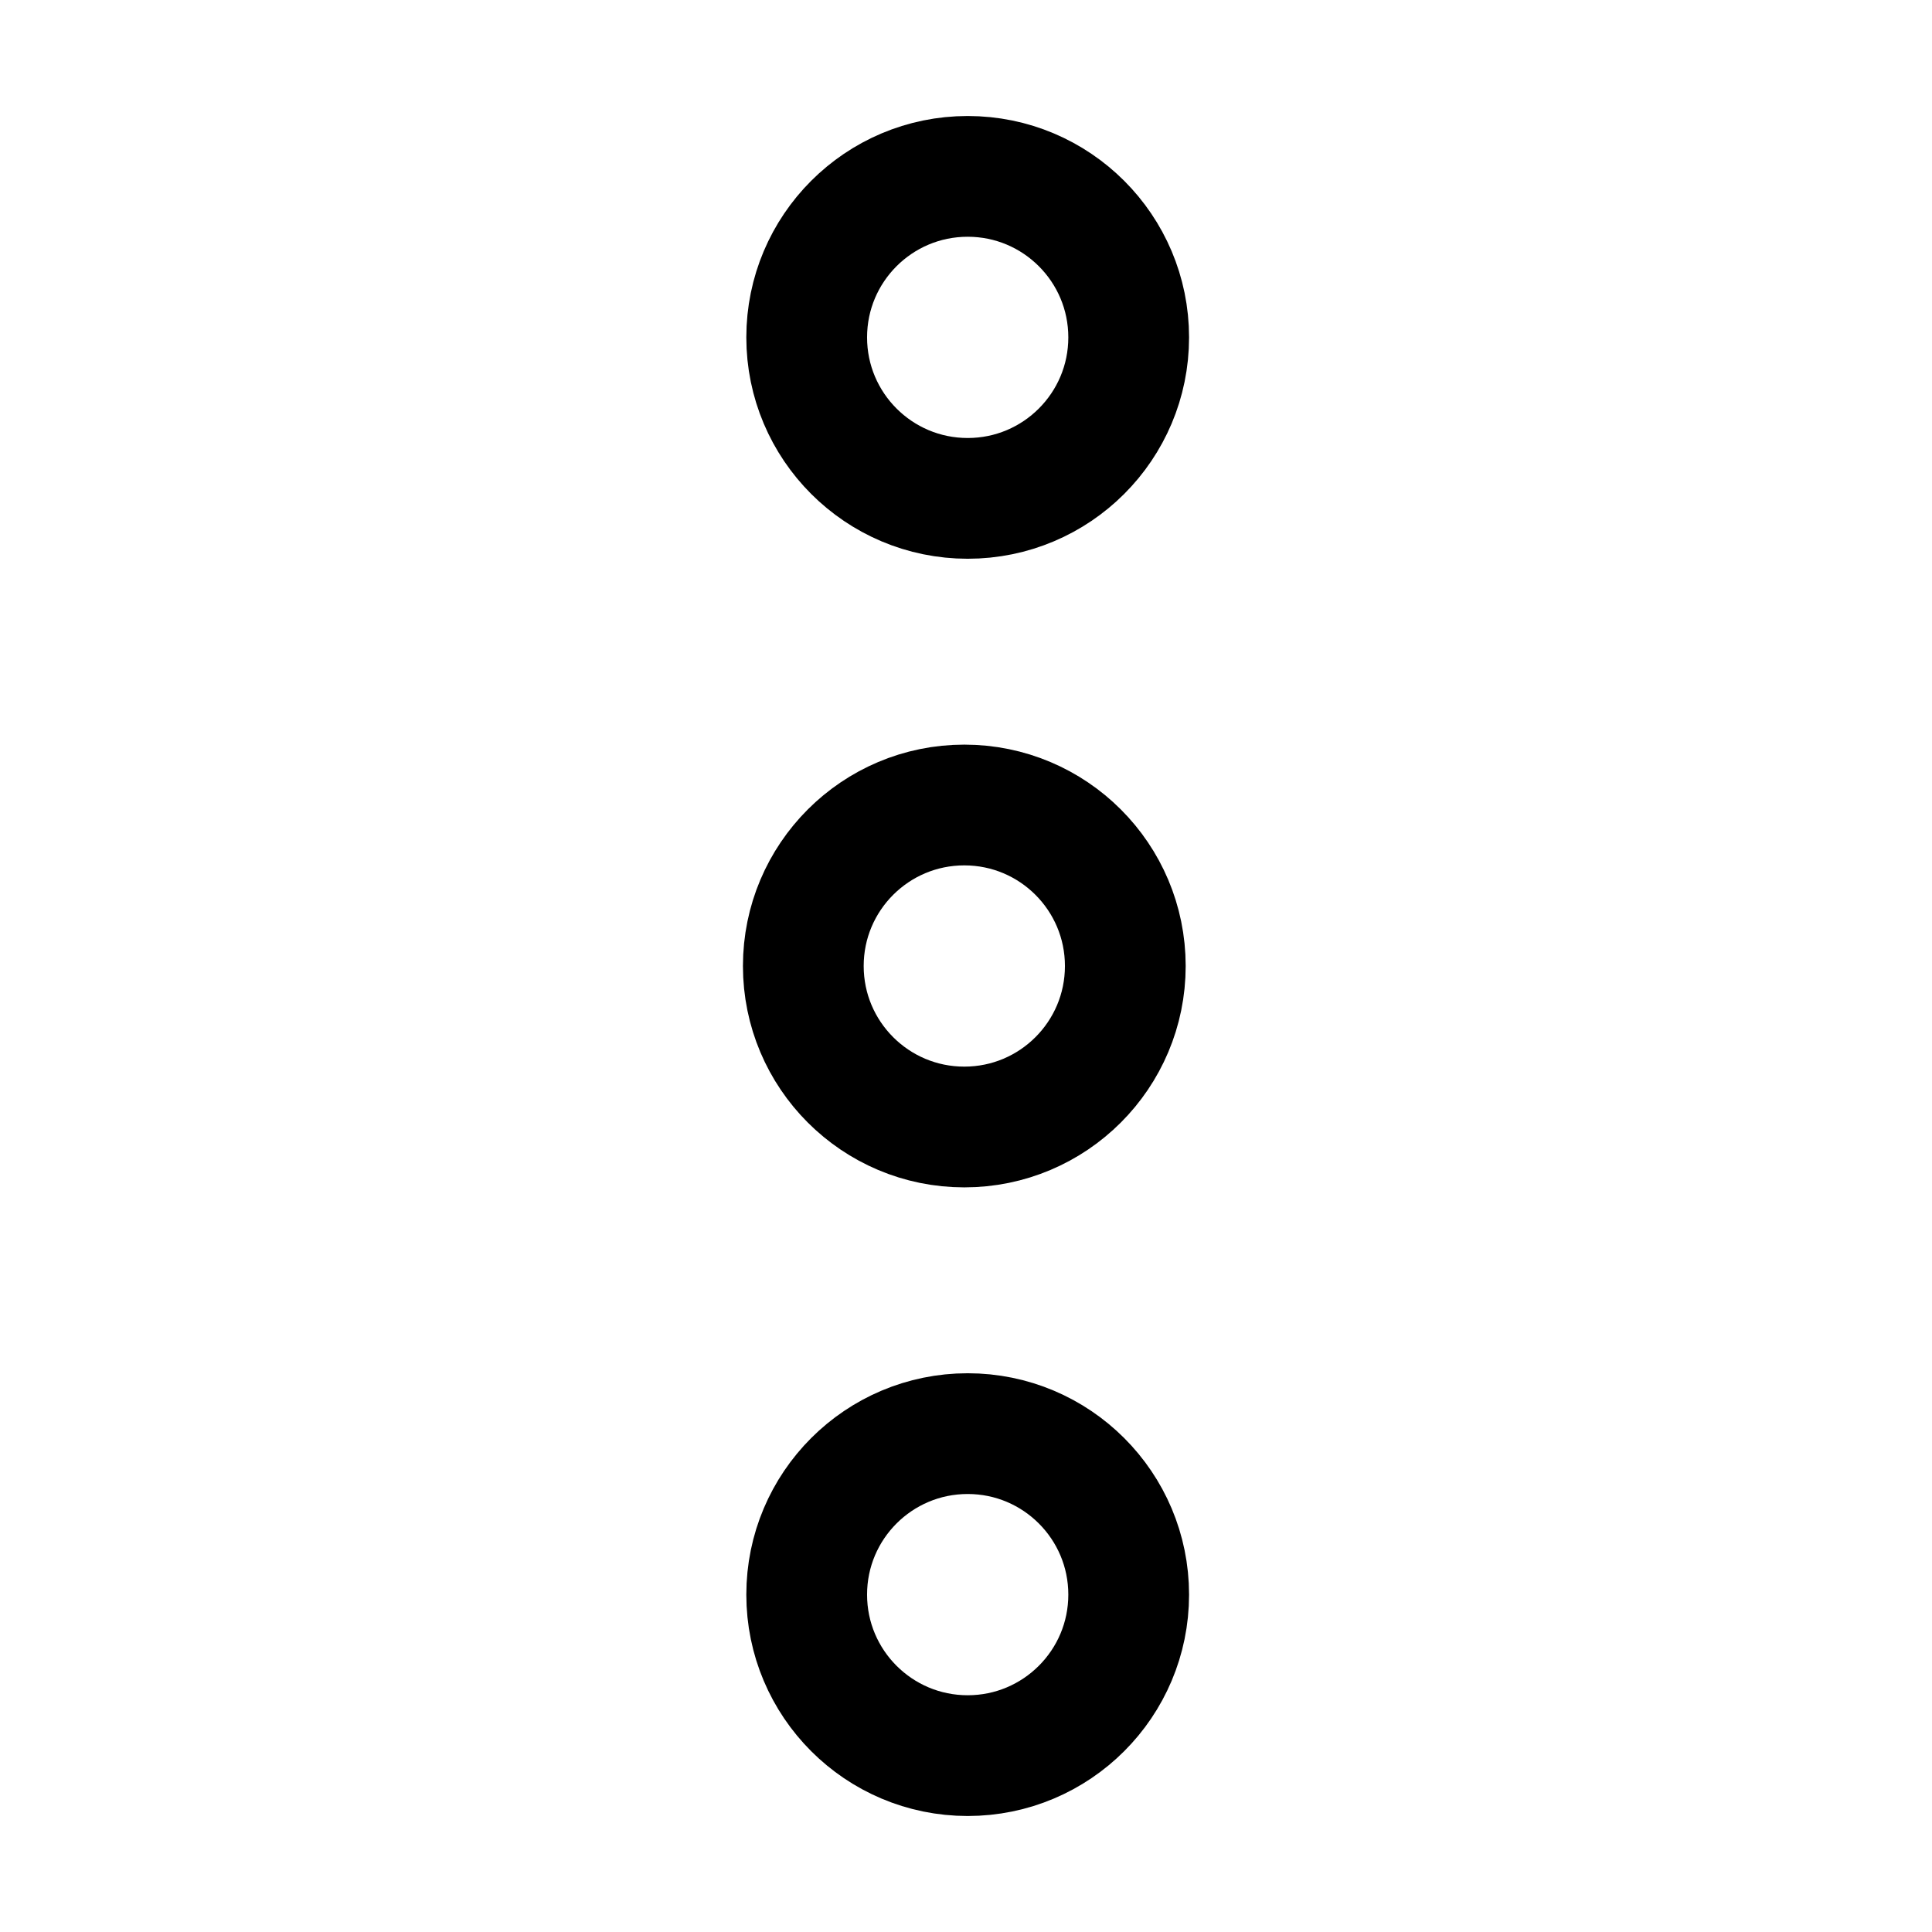
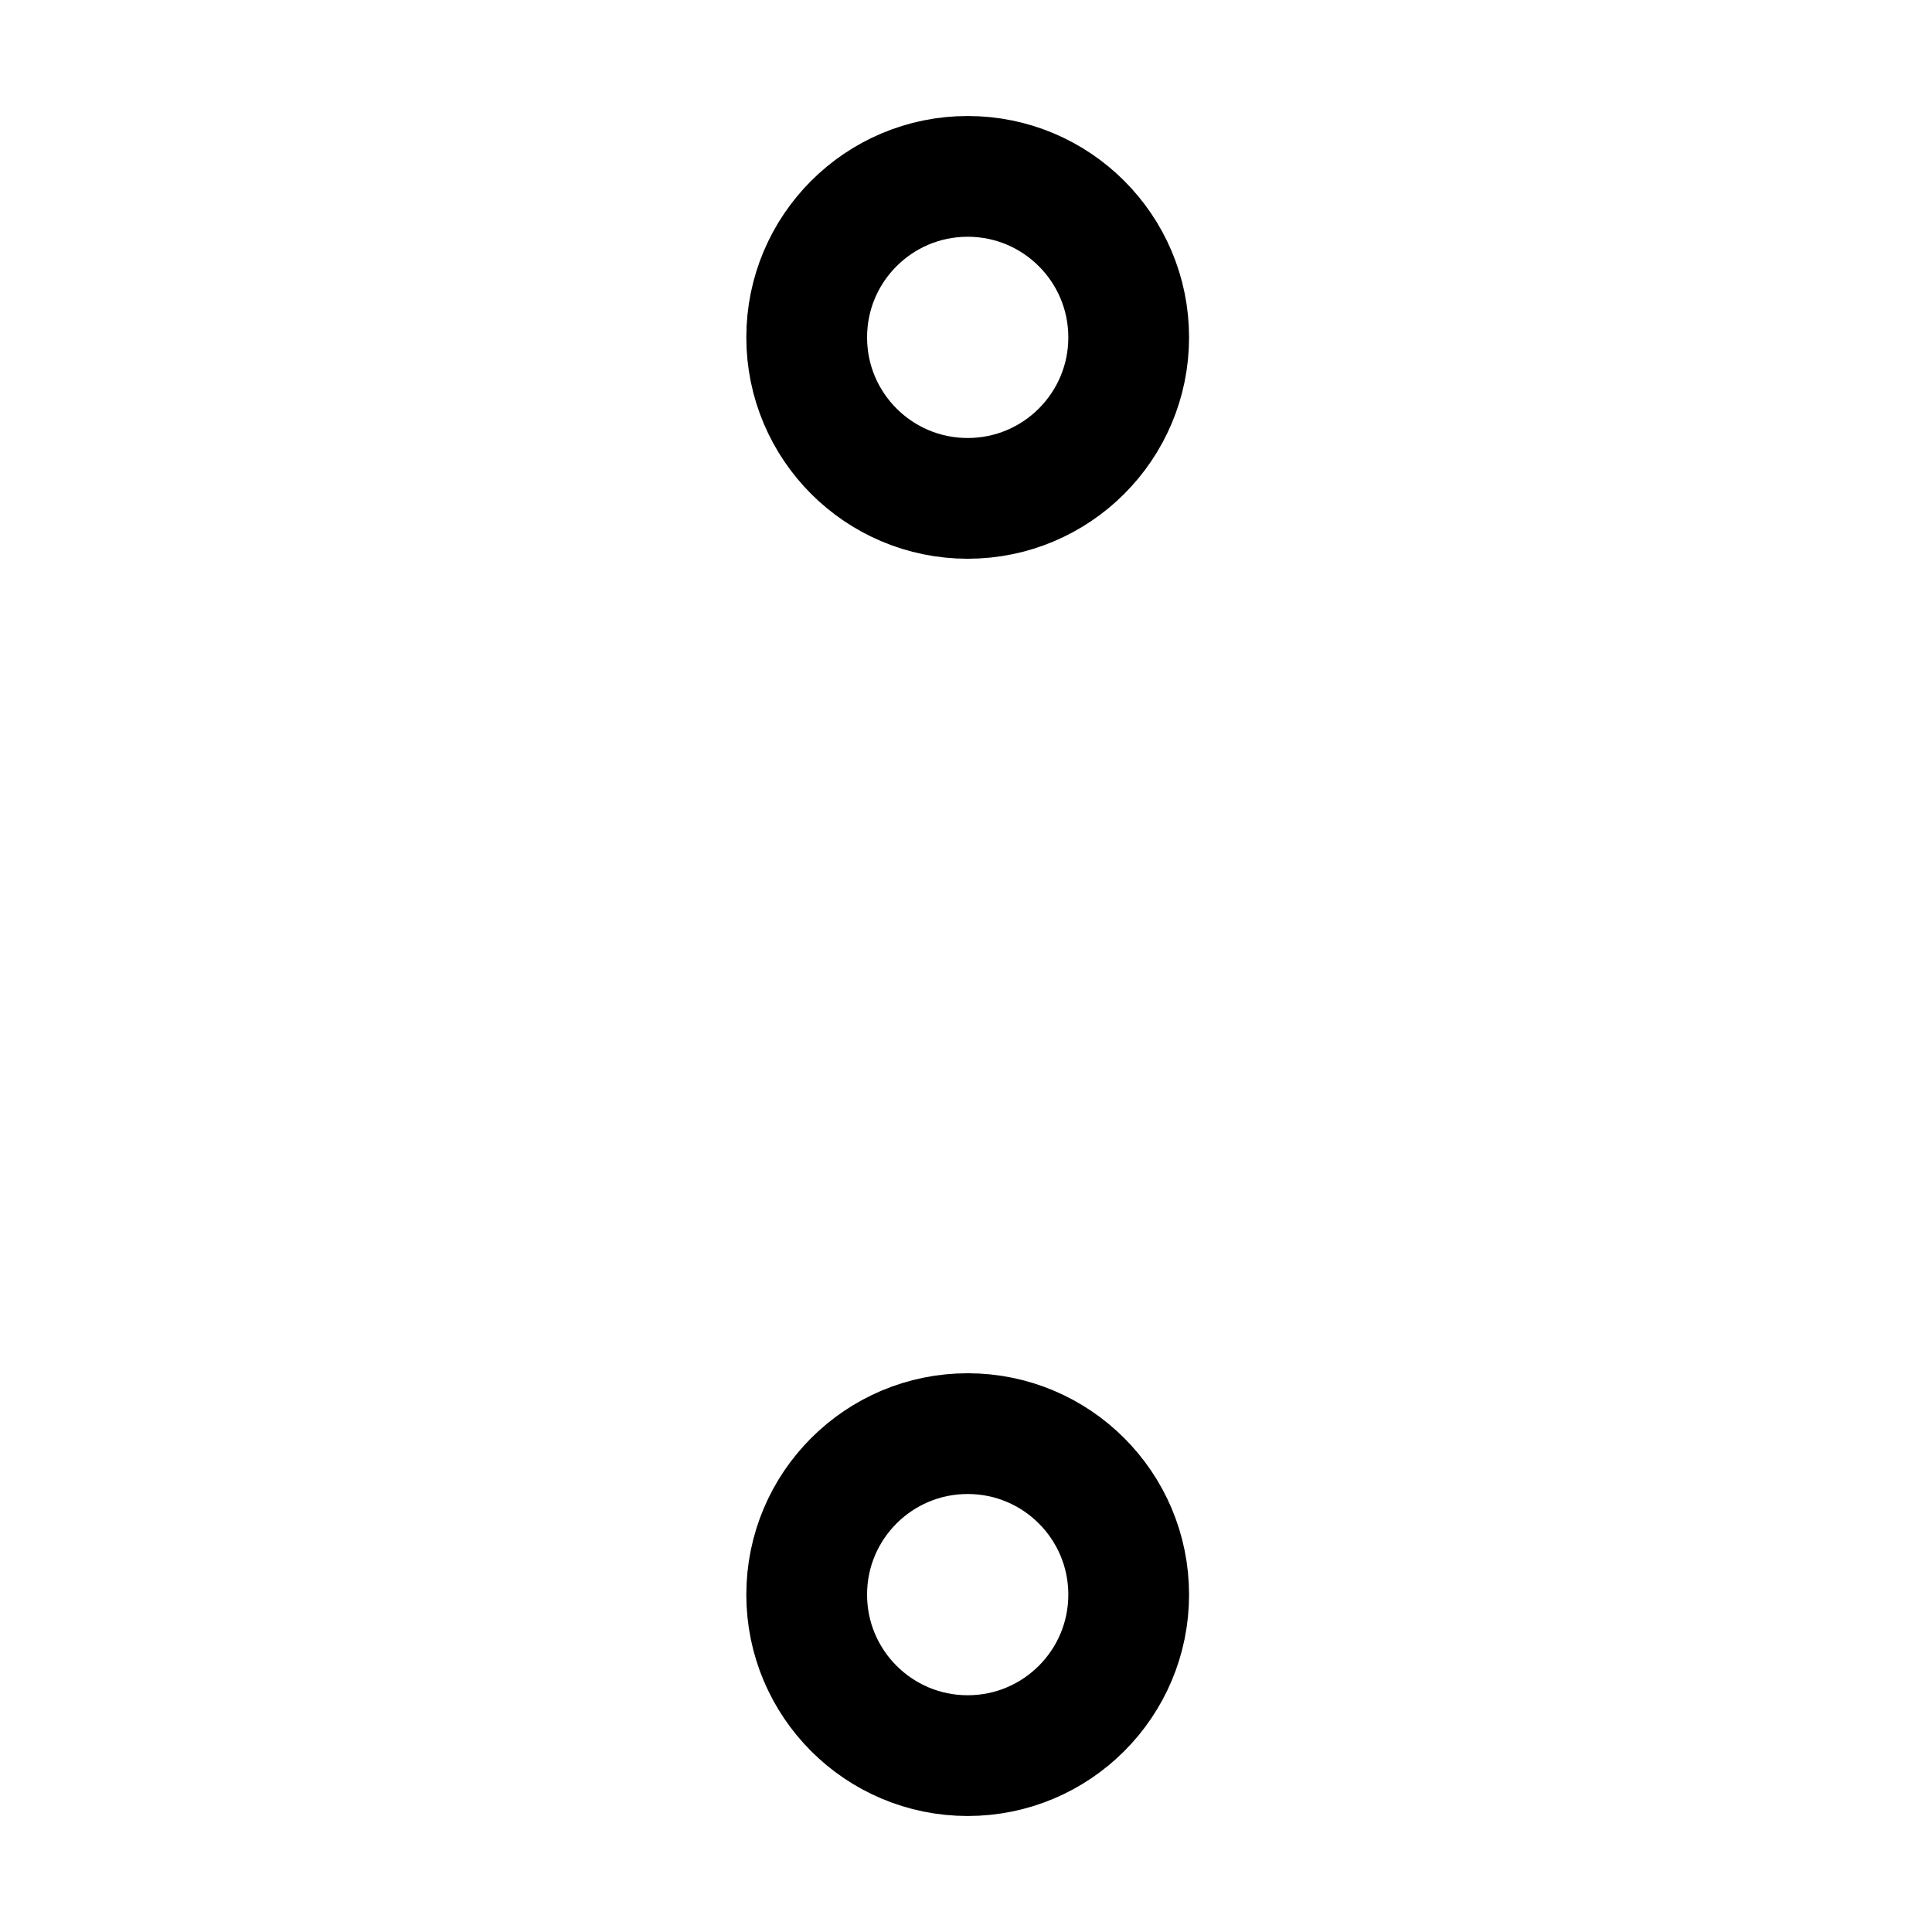
<svg xmlns="http://www.w3.org/2000/svg" width="800px" height="800px" viewBox="0 0 24 24">
  <defs>
    <style>.cls-1{fill:none;stroke:#000000;stroke-linecap:round;stroke-linejoin:bevel;stroke-width:1.5px;}</style>
  </defs>
  <g id="ic-actions-more-2">
    <circle class="cls-1" cx="12.021" cy="4.191" r="2" />
-     <circle class="cls-1" cx="11.979" cy="12" r="2" />
    <circle class="cls-1" cx="12.021" cy="19.809" r="2" />
  </g>
</svg>